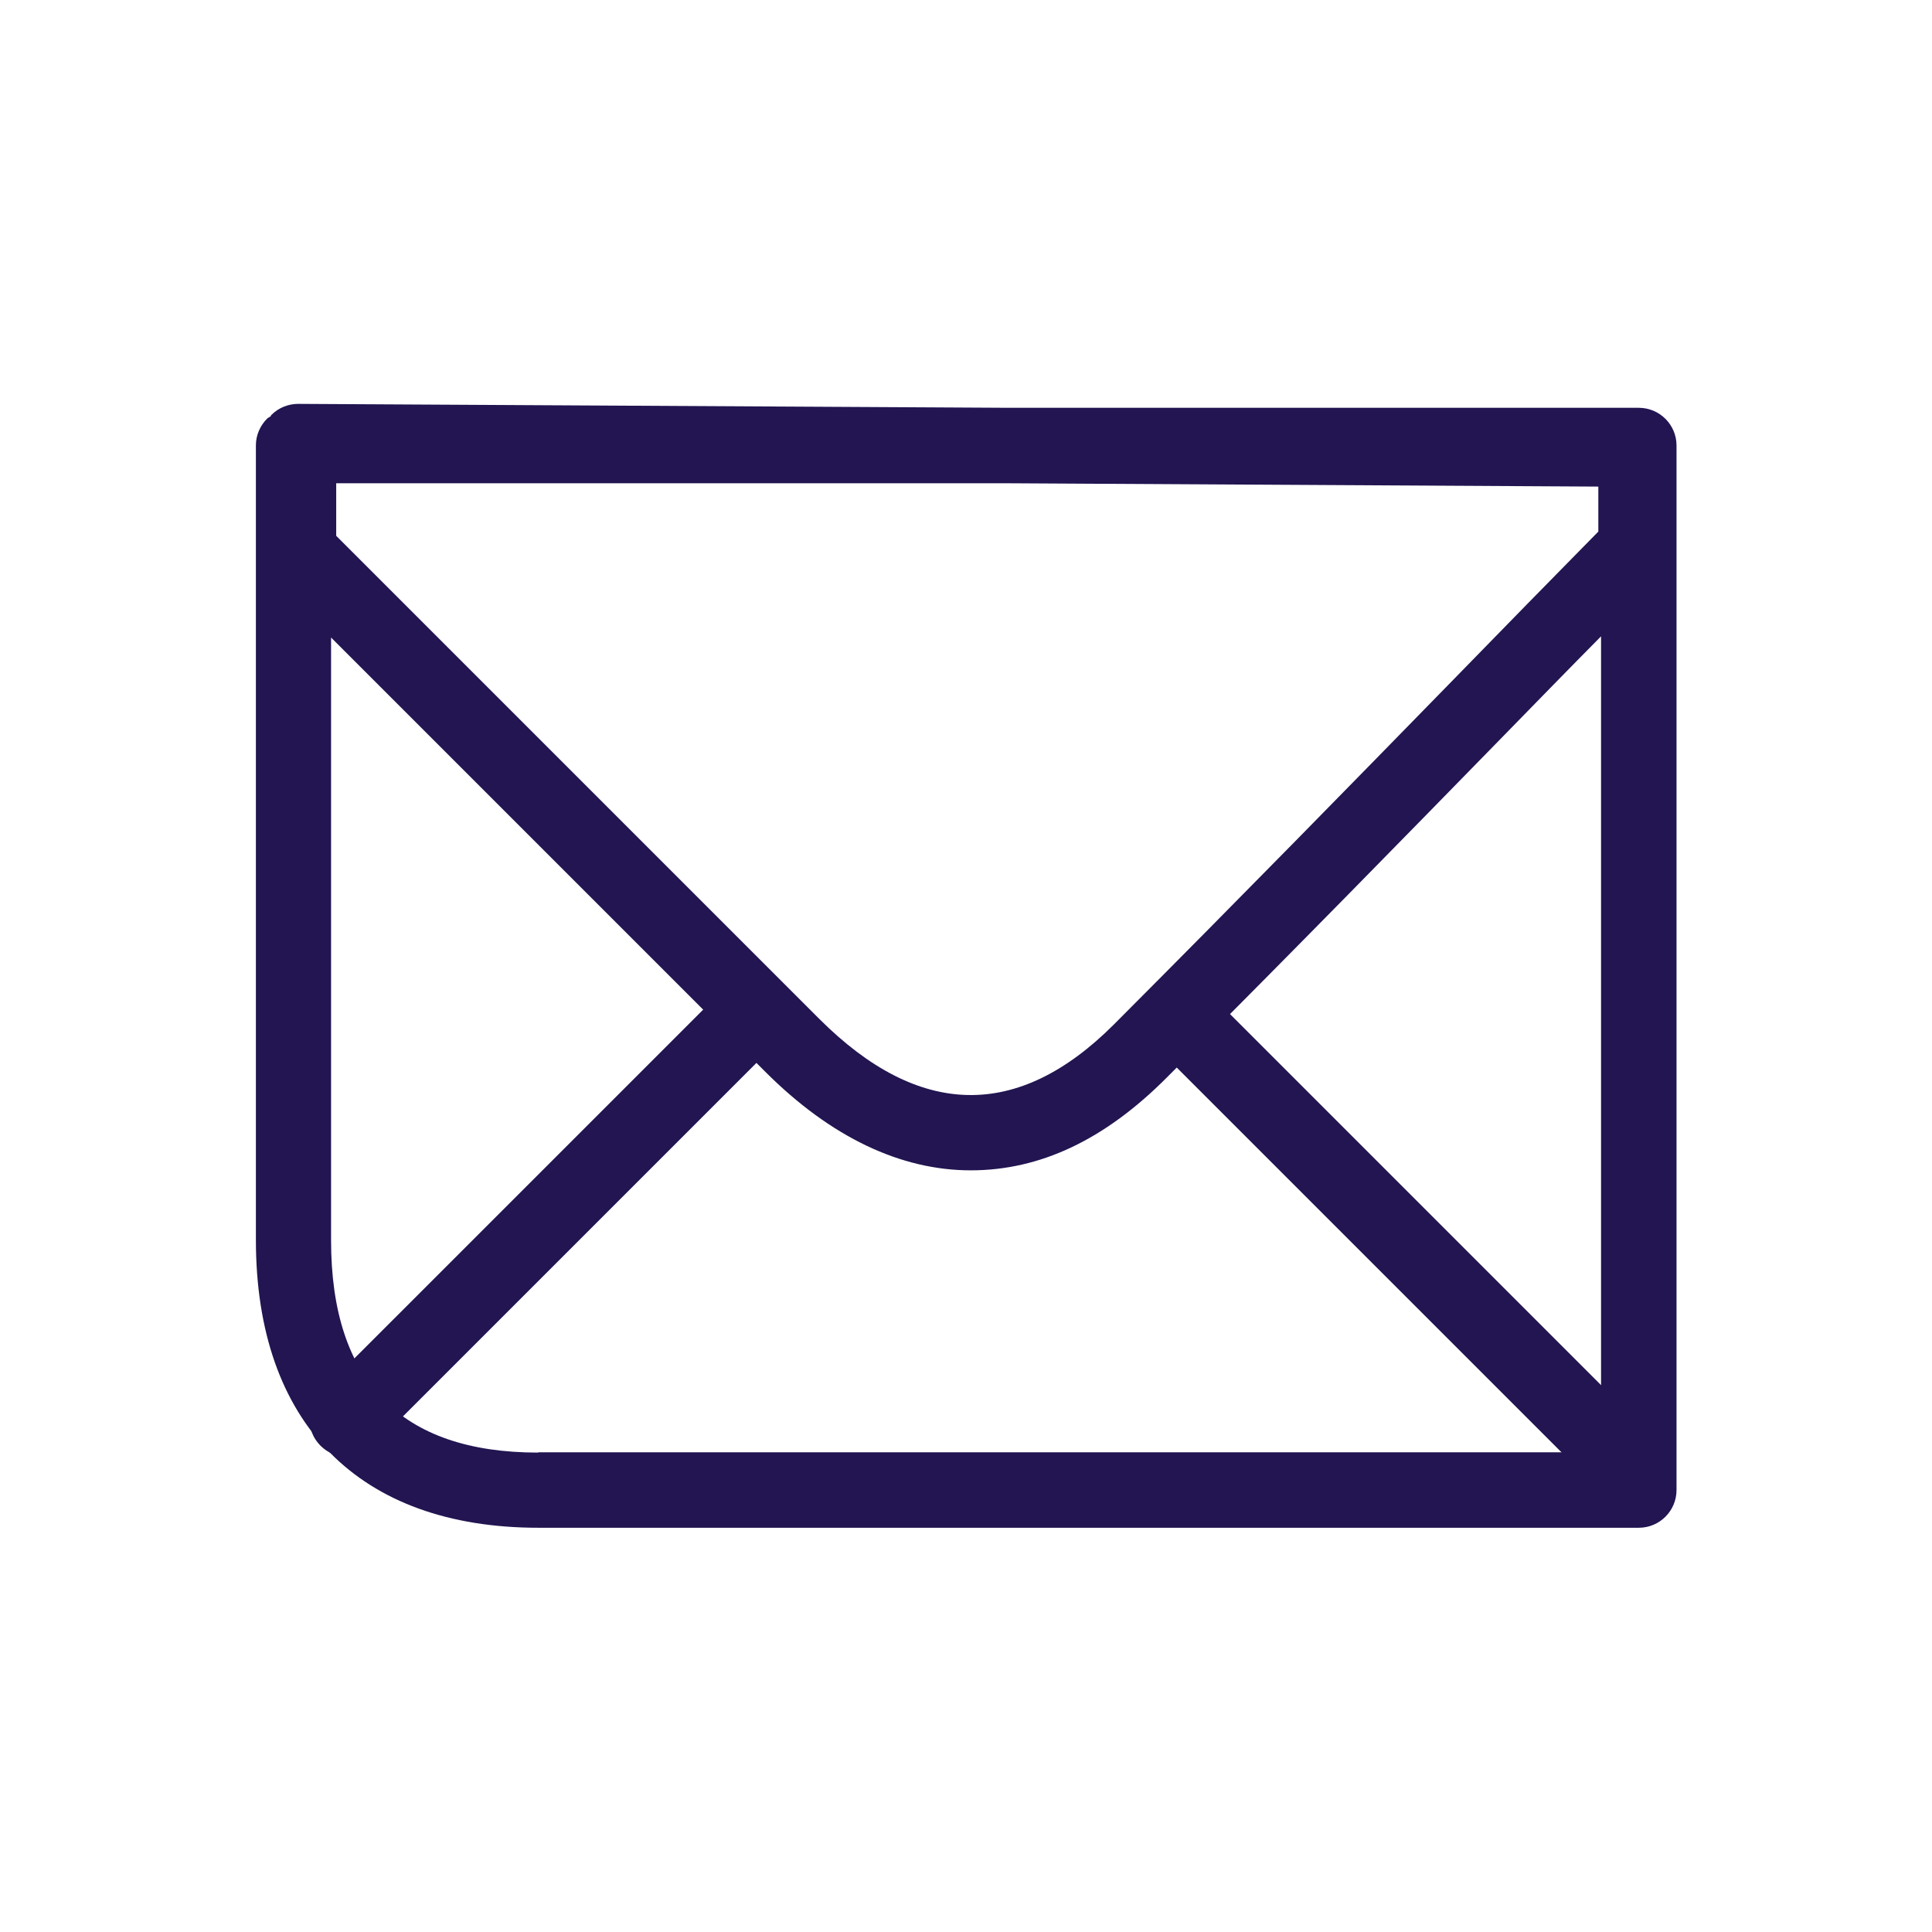
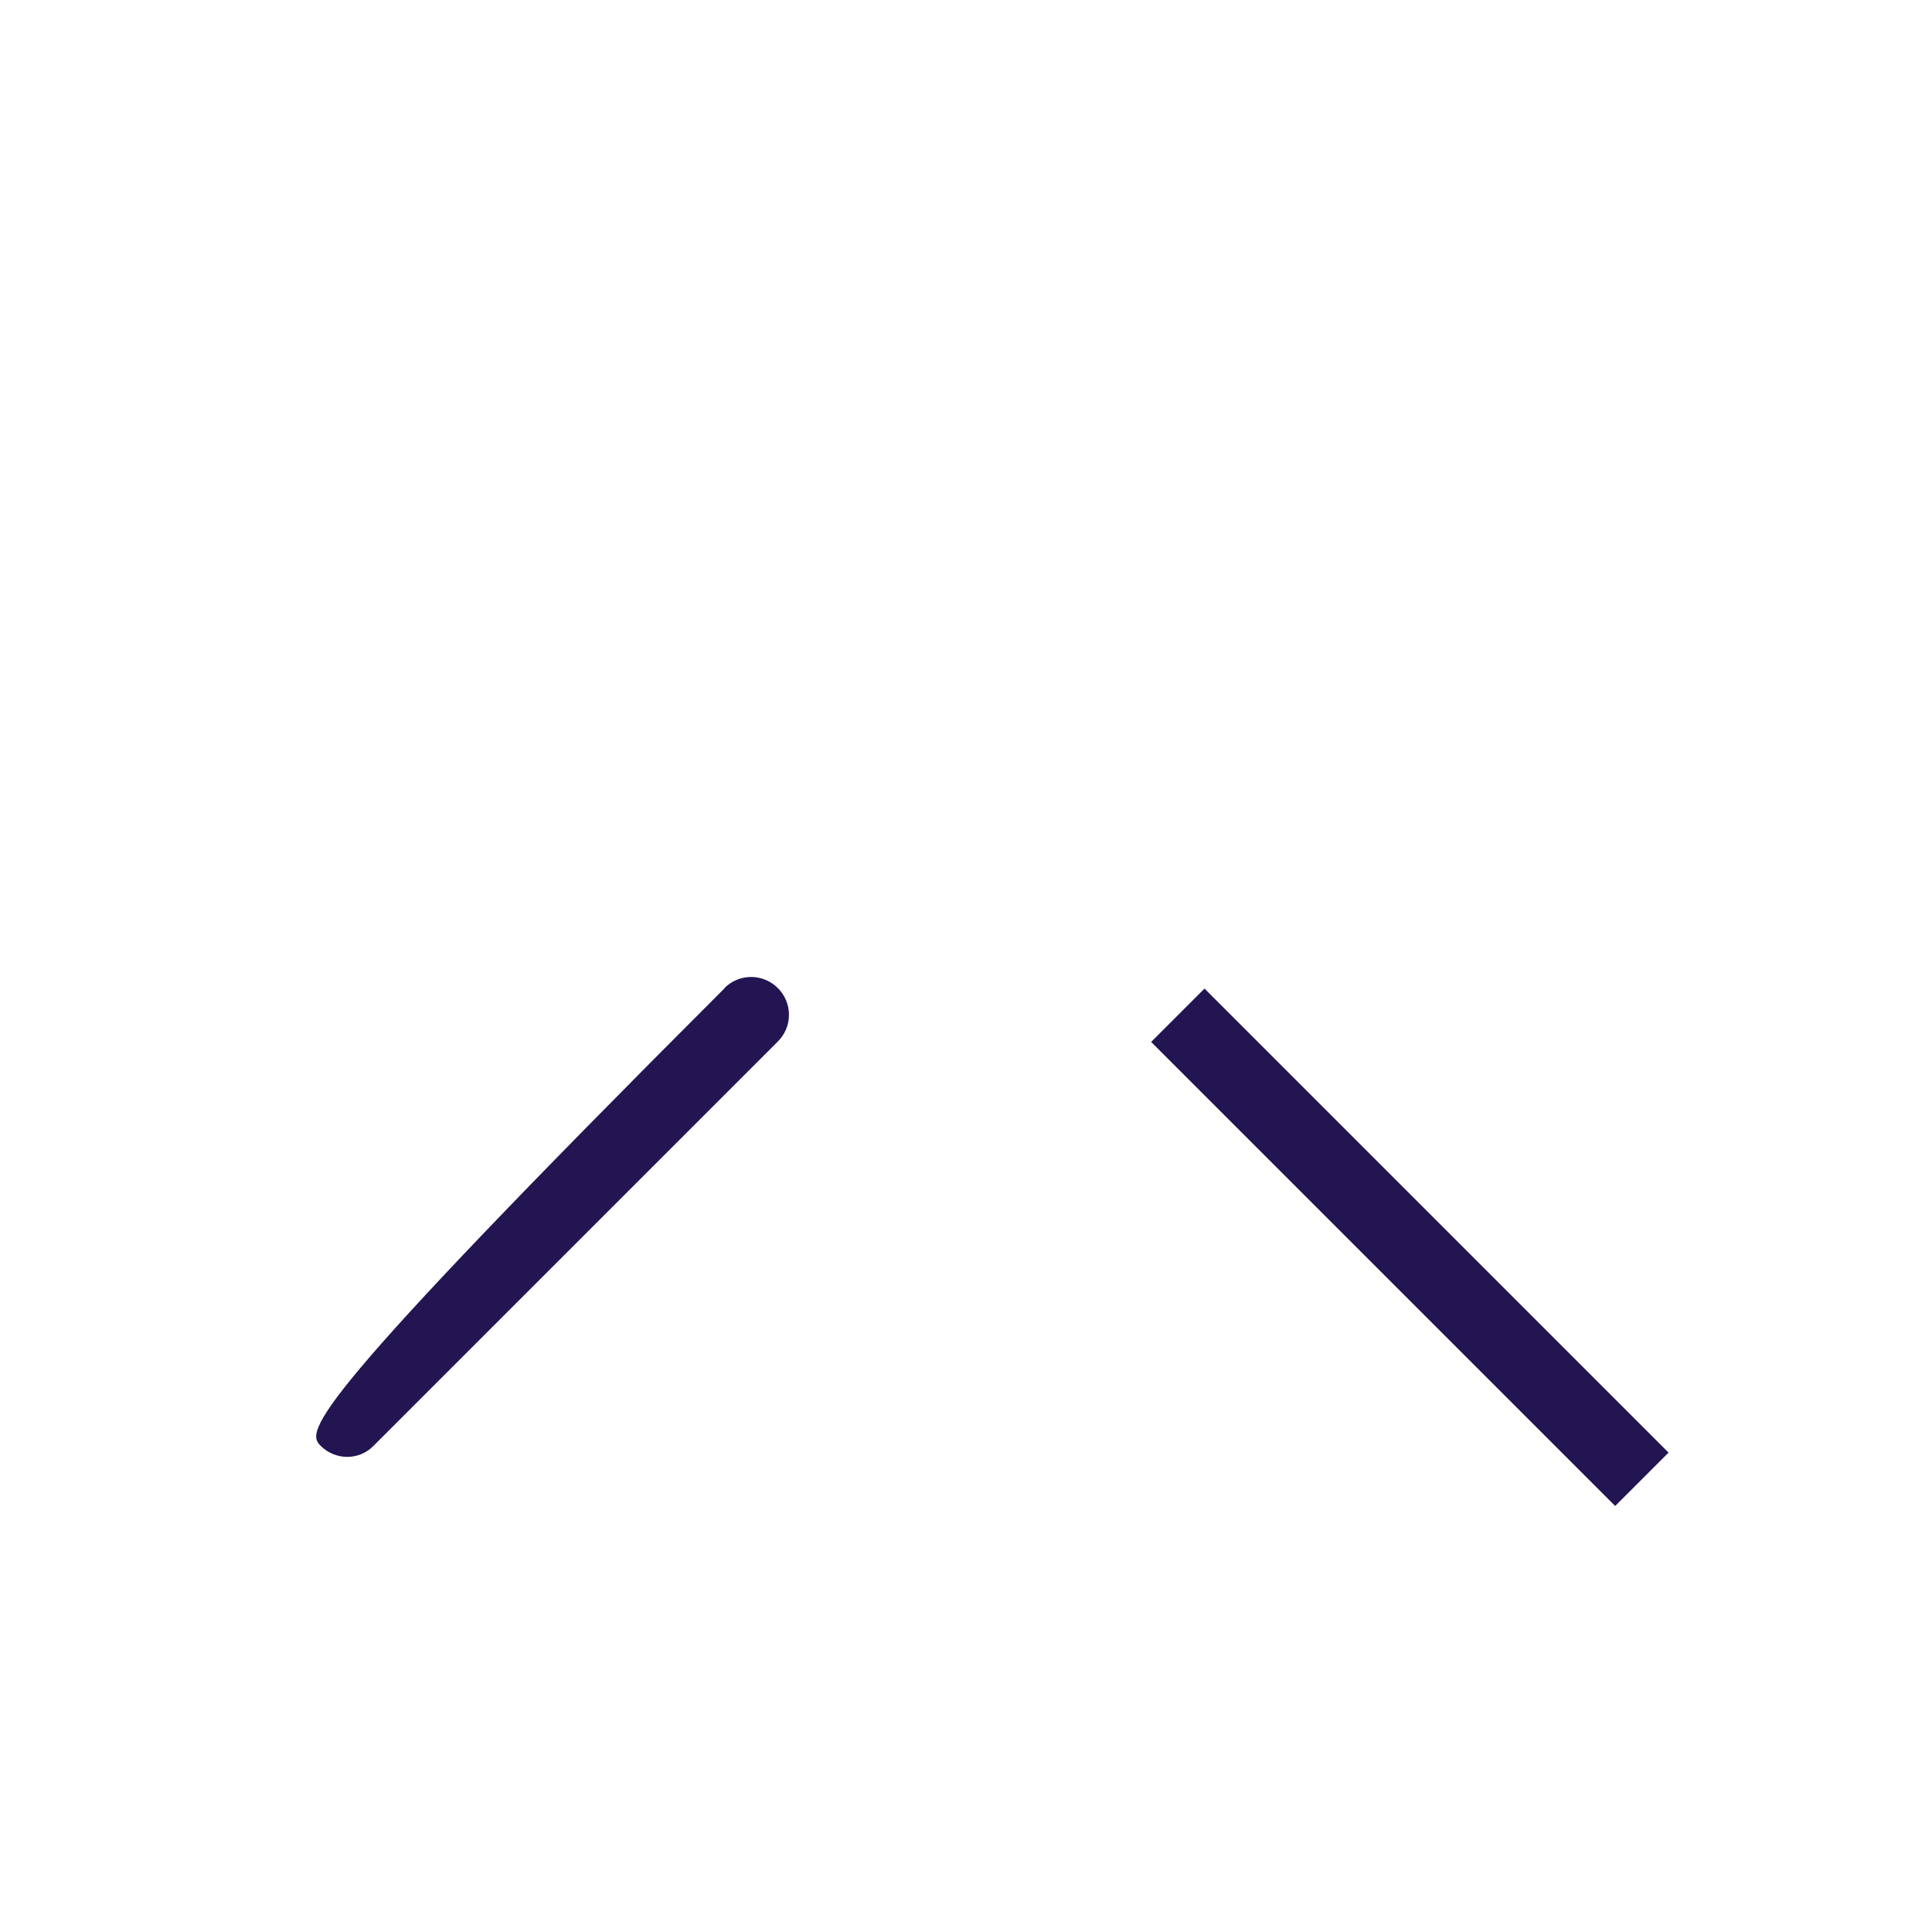
<svg xmlns="http://www.w3.org/2000/svg" width="64" height="64" viewBox="0 0 64 64" fill="none">
  <g clip-path="url(#clip0_10860_195124)">
-     <path d="M24.008 32.731L10.617 46.121C10.127 46.611 10.127 47.401 10.617 47.891C10.857 48.131 11.178 48.261 11.498 48.261C11.818 48.261 12.137 48.141 12.377 47.891L25.767 34.501C26.258 34.011 26.258 33.221 25.767 32.731C25.277 32.241 24.488 32.241 23.997 32.731H24.008Z" fill="#221551" />
+     <path d="M24.008 32.731C10.127 46.611 10.127 47.401 10.617 47.891C10.857 48.131 11.178 48.261 11.498 48.261C11.818 48.261 12.137 48.141 12.377 47.891L25.767 34.501C26.258 34.011 26.258 33.221 25.767 32.731C25.277 32.241 24.488 32.241 23.997 32.731H24.008Z" fill="#221551" />
    <path d="M39.901 32.748L38.133 34.516L53.505 49.888L55.273 48.12L39.901 32.748Z" fill="#221551" />
-     <path d="M54.277 13.509H33.427L9.877 13.379C9.547 13.379 9.227 13.509 8.997 13.739C8.977 13.749 8.977 13.779 8.967 13.789C8.927 13.819 8.877 13.839 8.847 13.869C8.617 14.099 8.477 14.419 8.477 14.749V41.079C8.477 47.139 11.887 50.609 17.837 50.609H54.287C54.977 50.609 55.537 50.049 55.537 49.359V14.759C55.537 14.069 54.977 13.509 54.287 13.509H54.277ZM52.947 16.119V17.609C51.507 19.069 49.817 20.799 47.867 22.799C44.907 25.829 41.227 29.599 36.897 33.939C33.717 37.119 30.437 37.049 27.137 33.749L11.137 17.749V16.009H33.437L52.957 16.119H52.947ZM17.827 48.119C13.277 48.119 10.967 45.759 10.967 41.089V21.119L25.357 35.509C27.527 37.679 29.847 38.769 32.157 38.769C34.467 38.769 36.607 37.749 38.657 35.689C42.997 31.349 46.687 27.569 49.657 24.529C50.887 23.269 52.007 22.119 53.037 21.079V48.109H17.827V48.119Z" fill="#221551" />
  </g>
  <defs>
    <clipPath id="clip0_10860_195124">
      <rect width="64" height="64" fill="white" />
    </clipPath>
  </defs>
</svg>